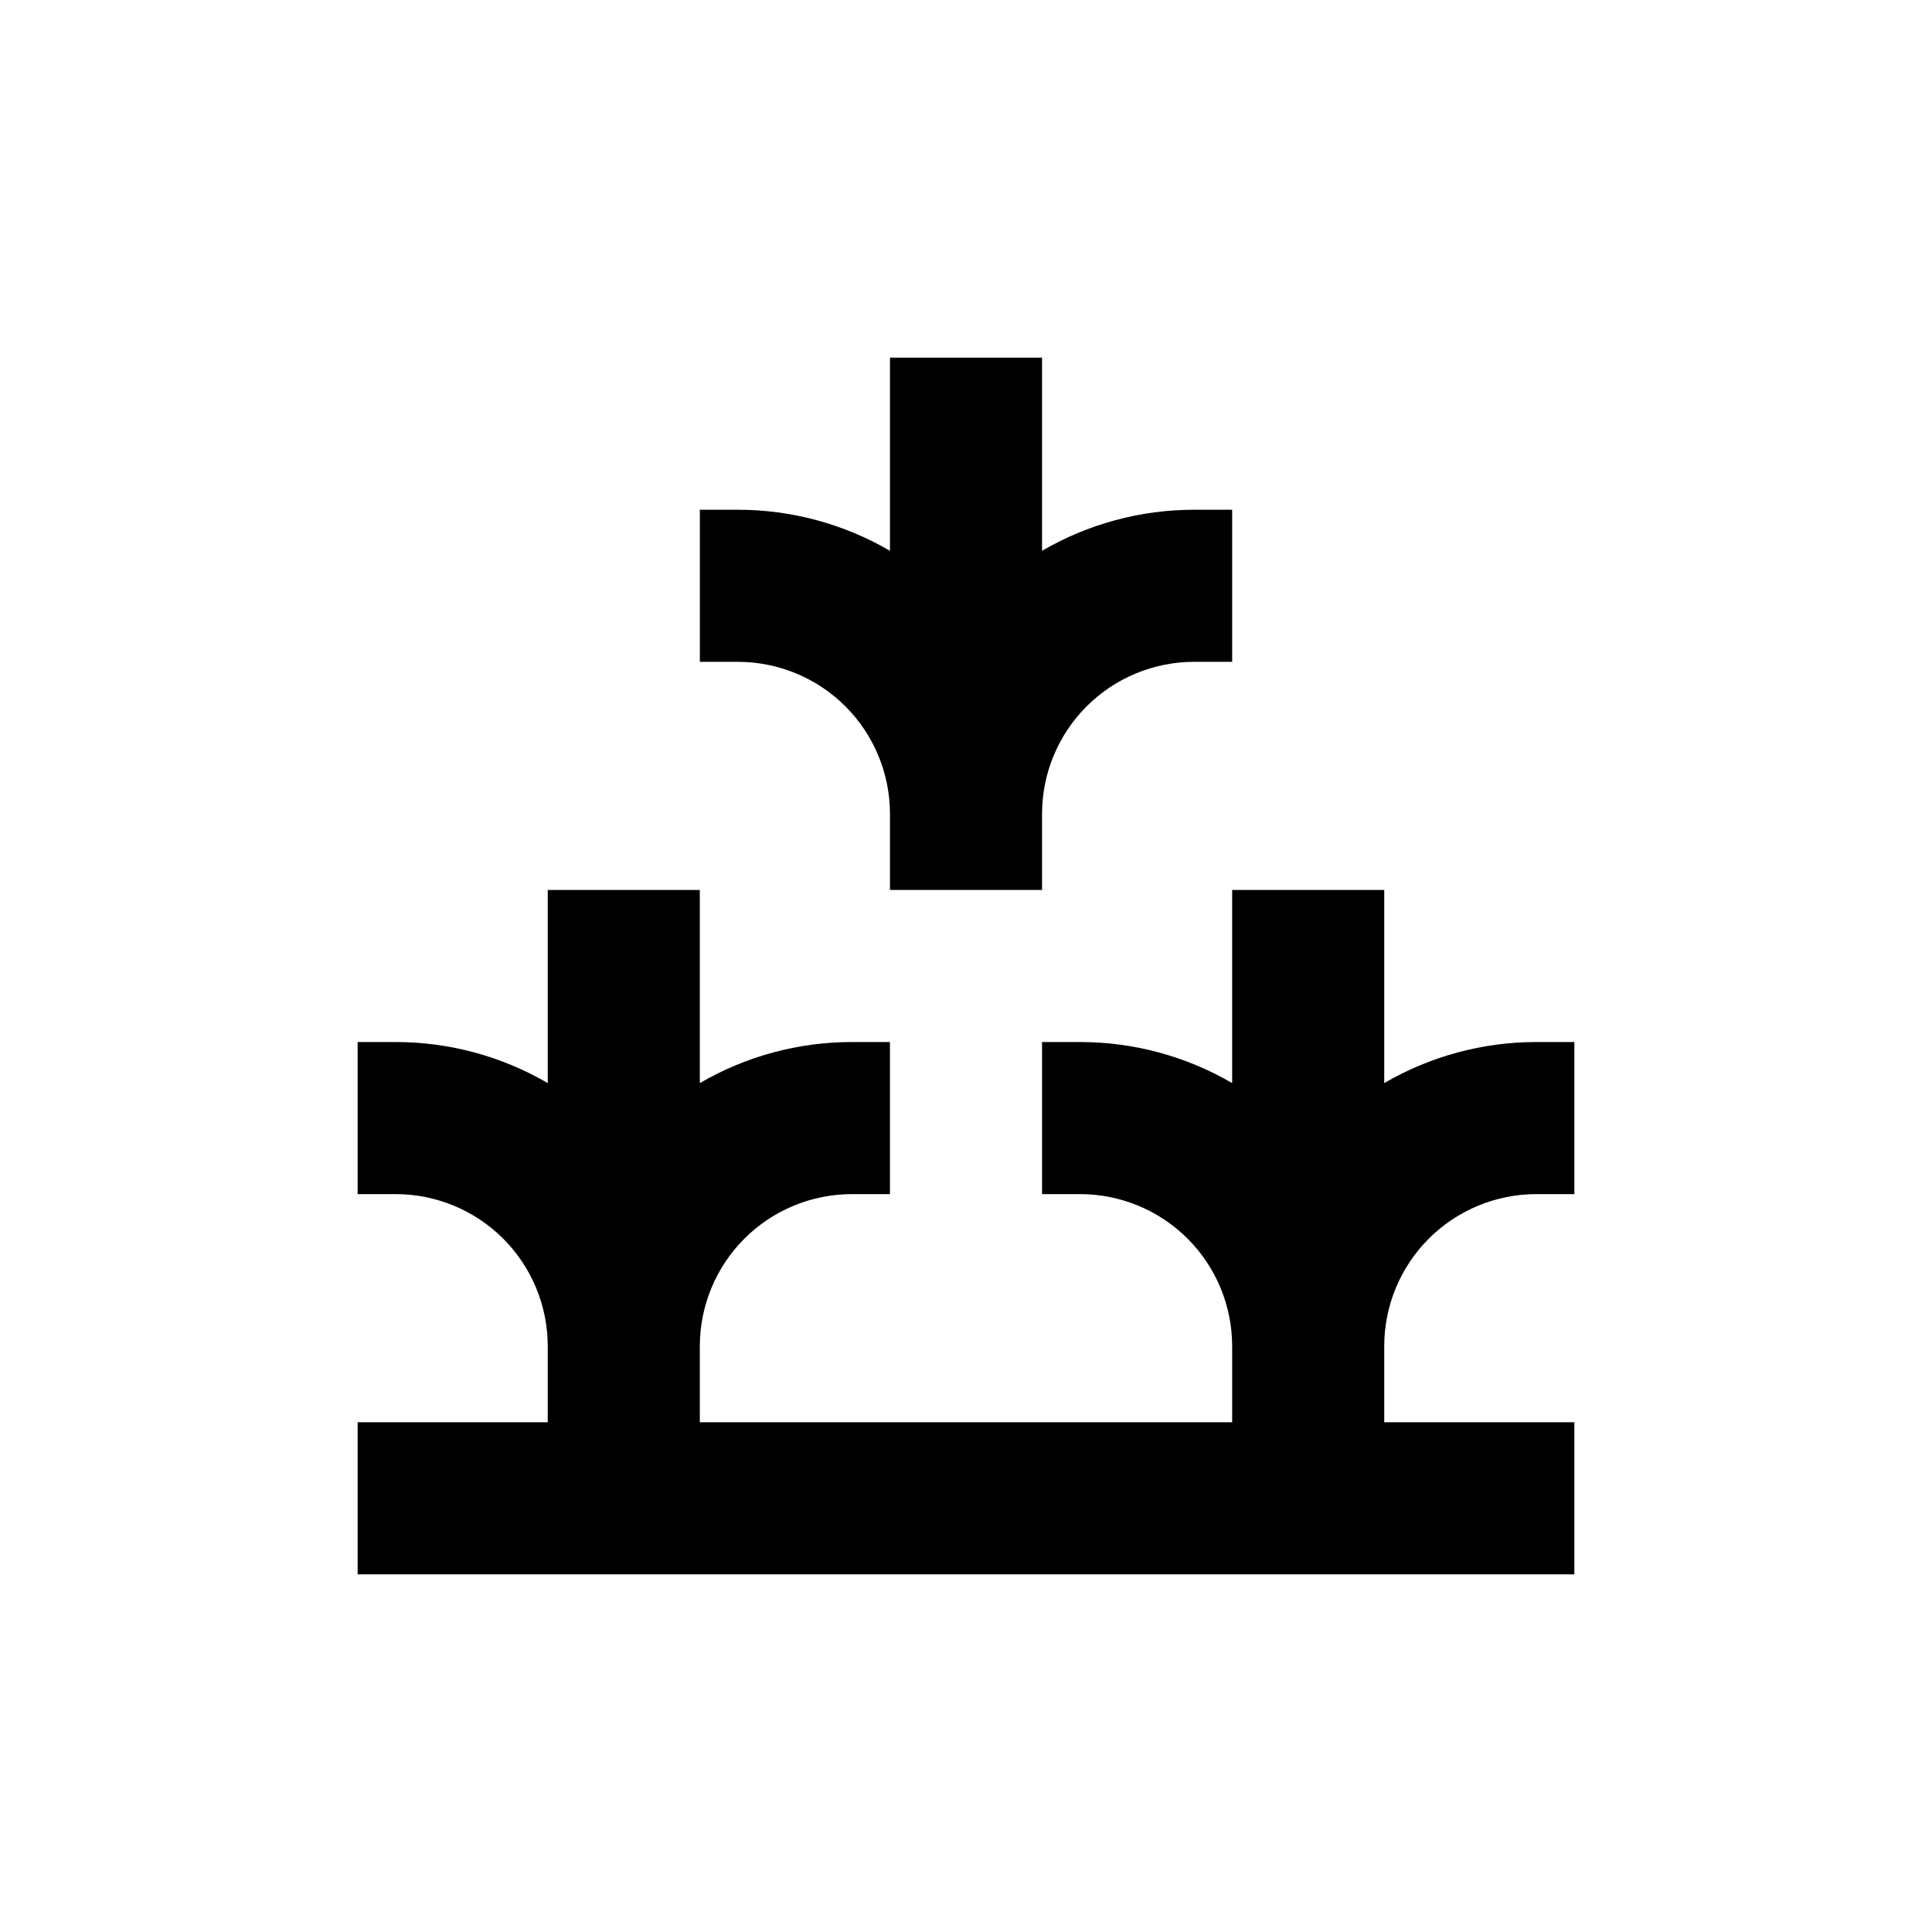
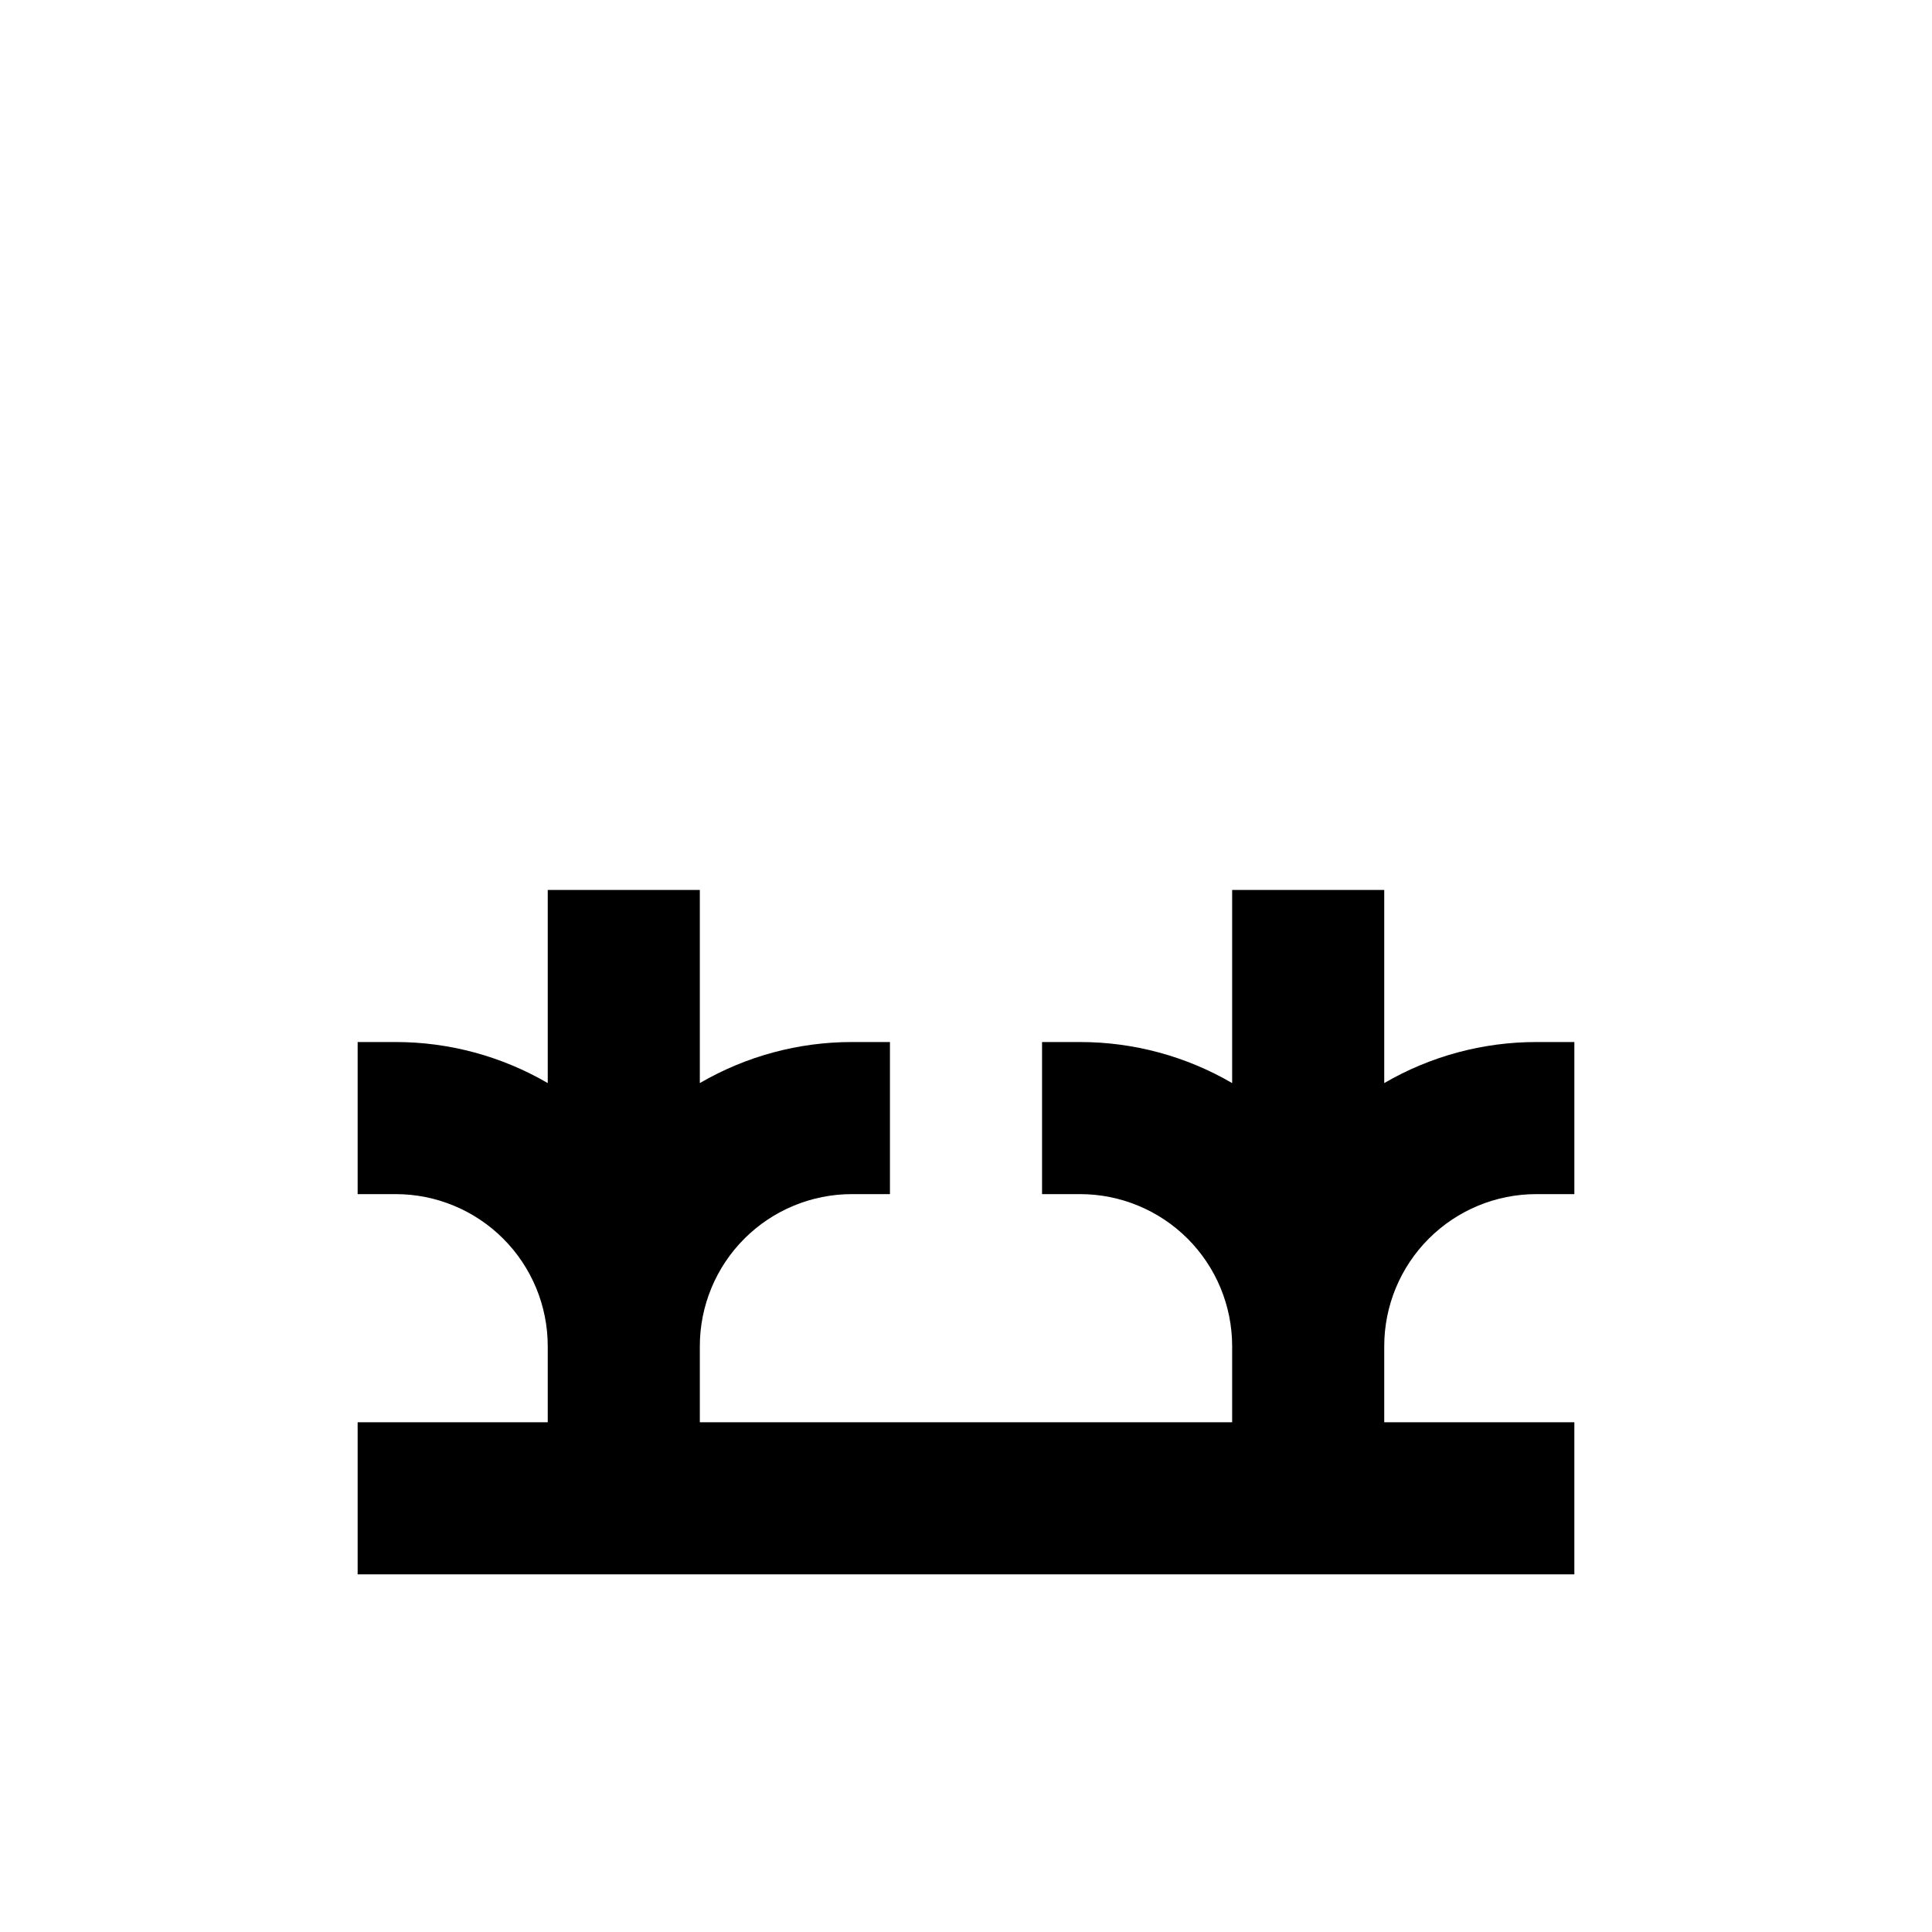
<svg xmlns="http://www.w3.org/2000/svg" fill="#000000" width="800px" height="800px" version="1.1" viewBox="144 144 512 512">
  <g>
-     <path d="m379.85 379.85h40.305v-20.152c0-10.691 4.246-20.941 11.805-28.5 7.559-7.559 17.809-11.805 28.5-11.805h10.078l-0.004-40.305h-10.074c-14.164-0.004-28.07 3.75-40.305 10.879v-51.184h-40.305v51.184c-12.238-7.129-26.145-10.883-40.305-10.879h-10.078v40.305h10.078c10.688 0 20.941 4.246 28.5 11.805 7.559 7.559 11.805 17.809 11.805 28.5z" />
    <path d="m561.22 520.91h-50.383v-20.152c0-10.691 4.246-20.941 11.805-28.5 7.559-7.559 17.812-11.805 28.5-11.805h10.078v-40.305h-10.078c-14.16-0.004-28.07 3.75-40.305 10.879v-51.184h-40.305v51.184c-12.234-7.129-26.145-10.883-40.305-10.879h-10.074v40.305h10.078-0.004c10.691 0 20.941 4.246 28.5 11.805 7.559 7.559 11.805 17.809 11.805 28.5v20.152h-141.07v-20.152c0-10.691 4.246-20.941 11.805-28.5 7.559-7.559 17.812-11.805 28.5-11.805h10.078v-40.305h-10.078c-14.16-0.004-28.07 3.75-40.305 10.879v-51.184h-40.305v51.184c-12.234-7.129-26.145-10.883-40.305-10.879h-10.074v40.305h10.078-0.004c10.691 0 20.941 4.246 28.5 11.805 7.559 7.559 11.805 17.809 11.805 28.5v20.152h-50.379v40.305h322.44z" />
  </g>
</svg>